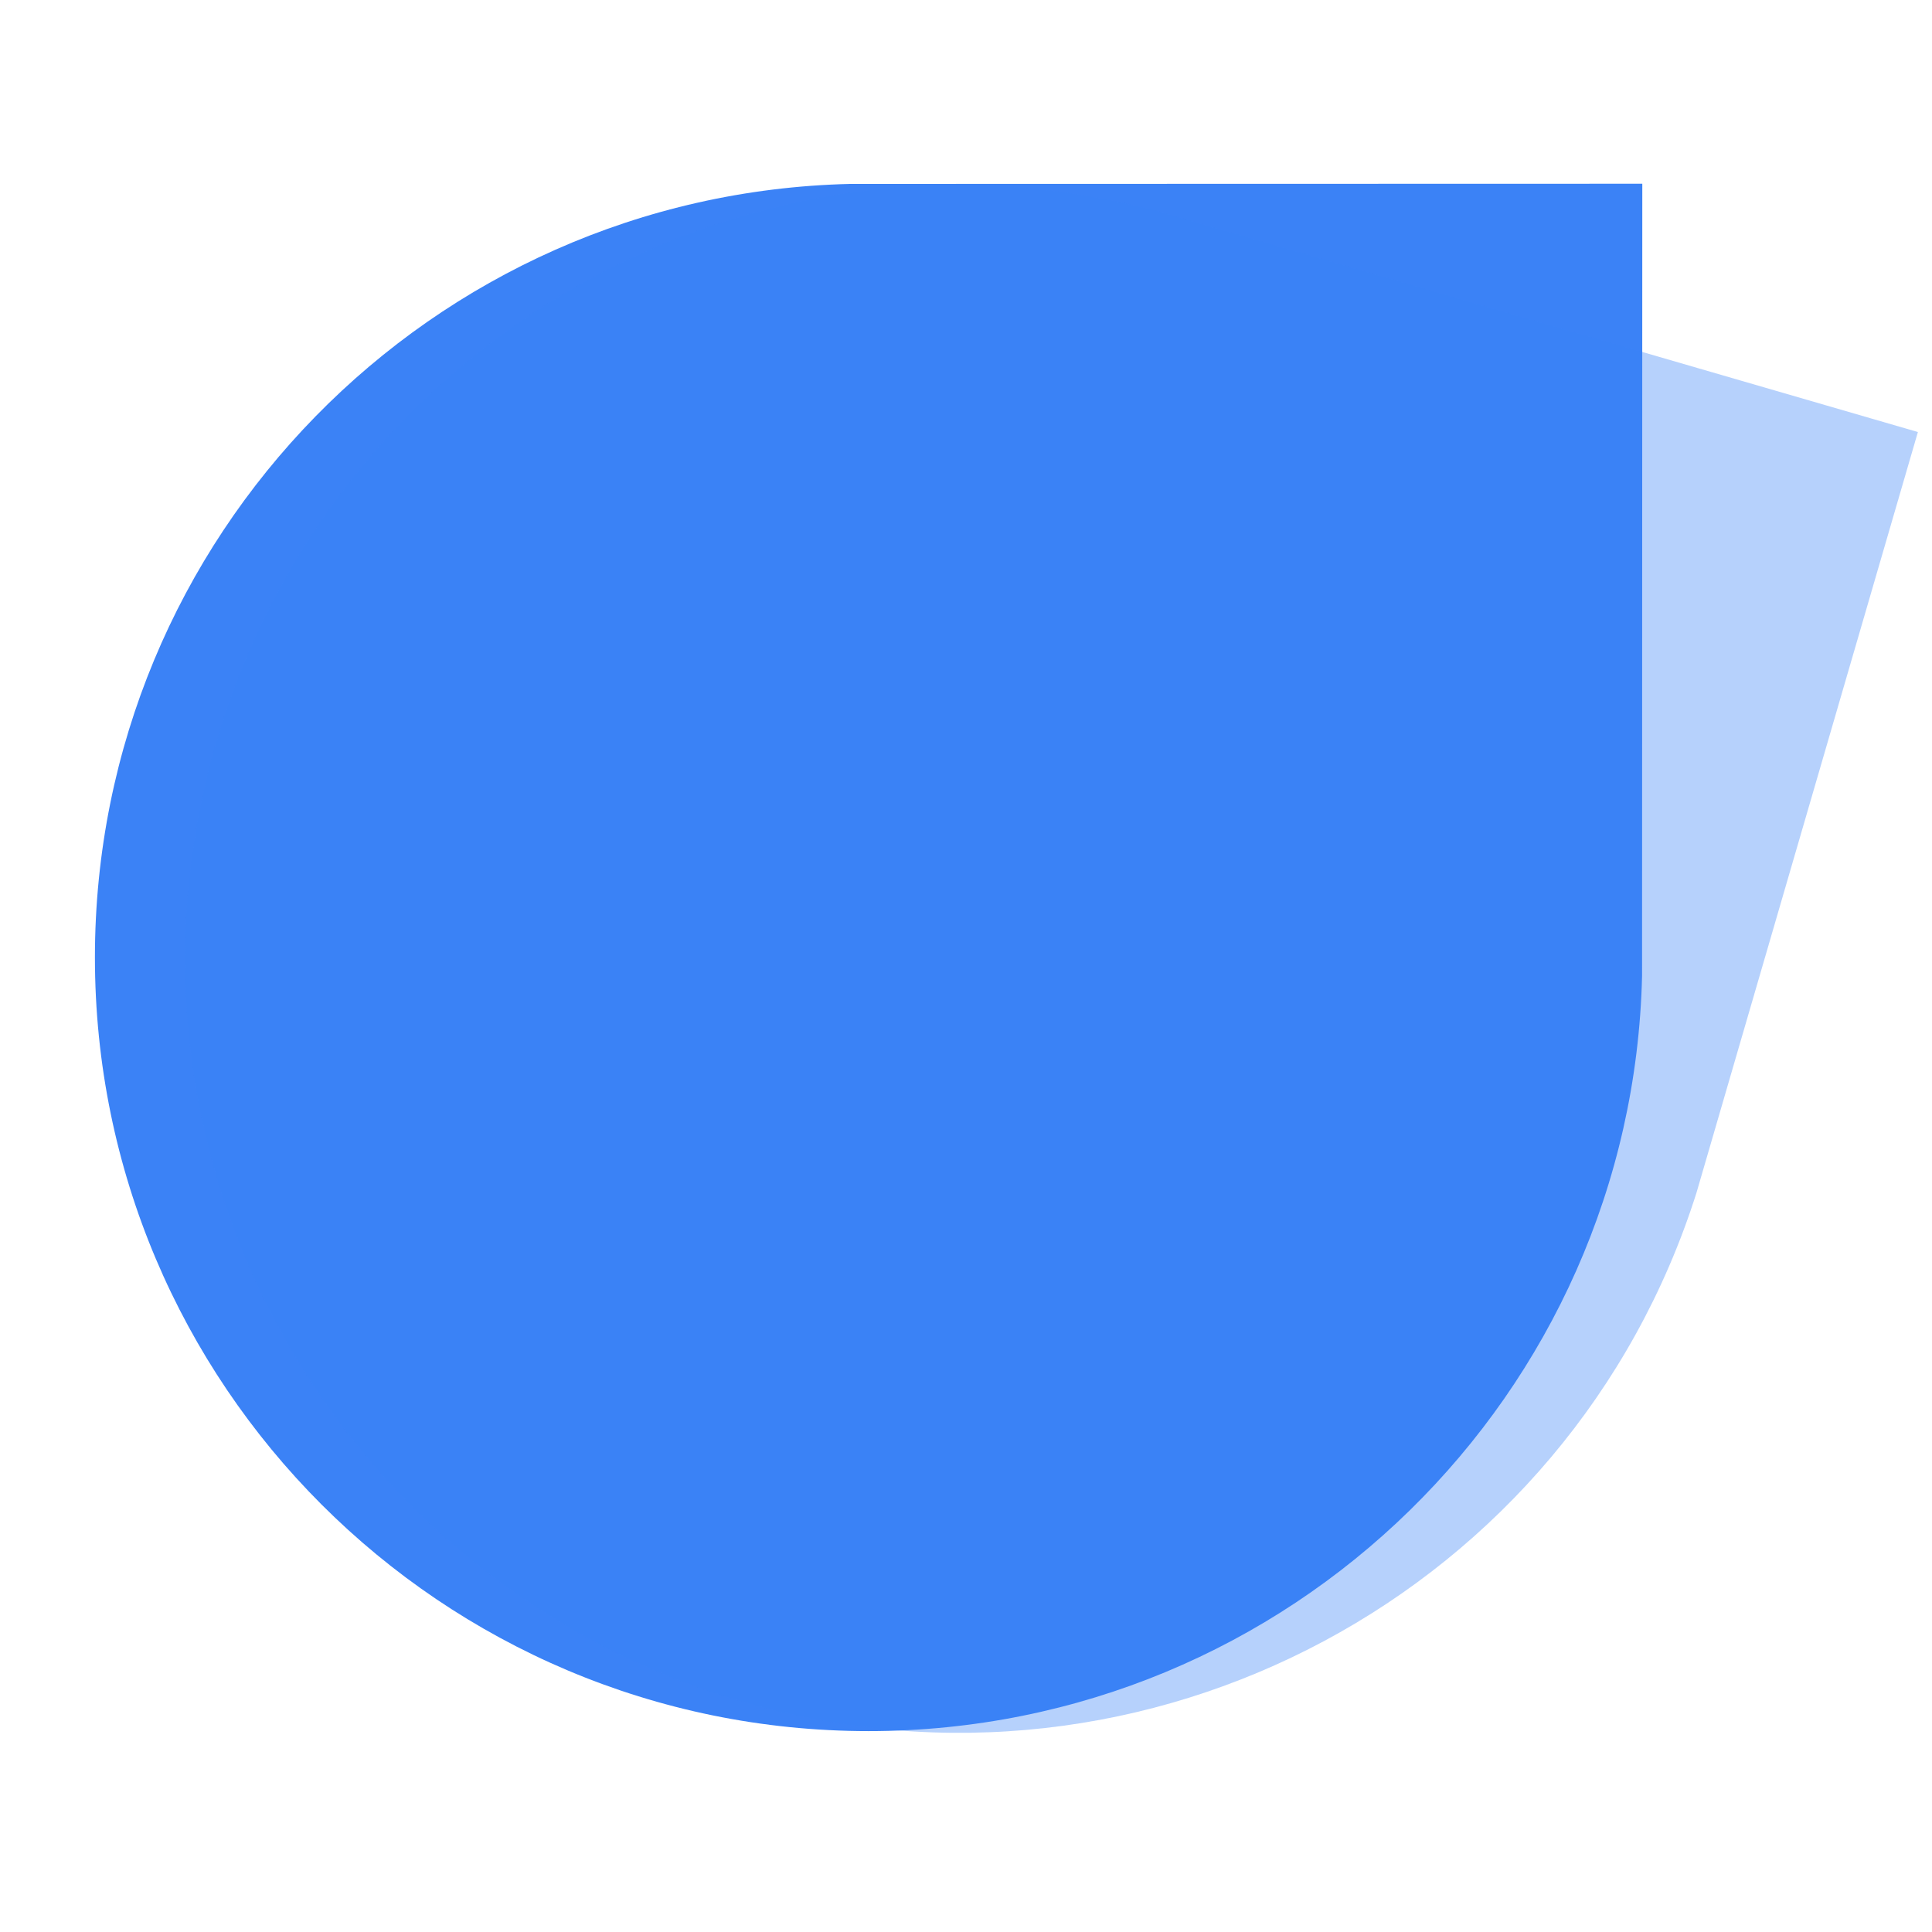
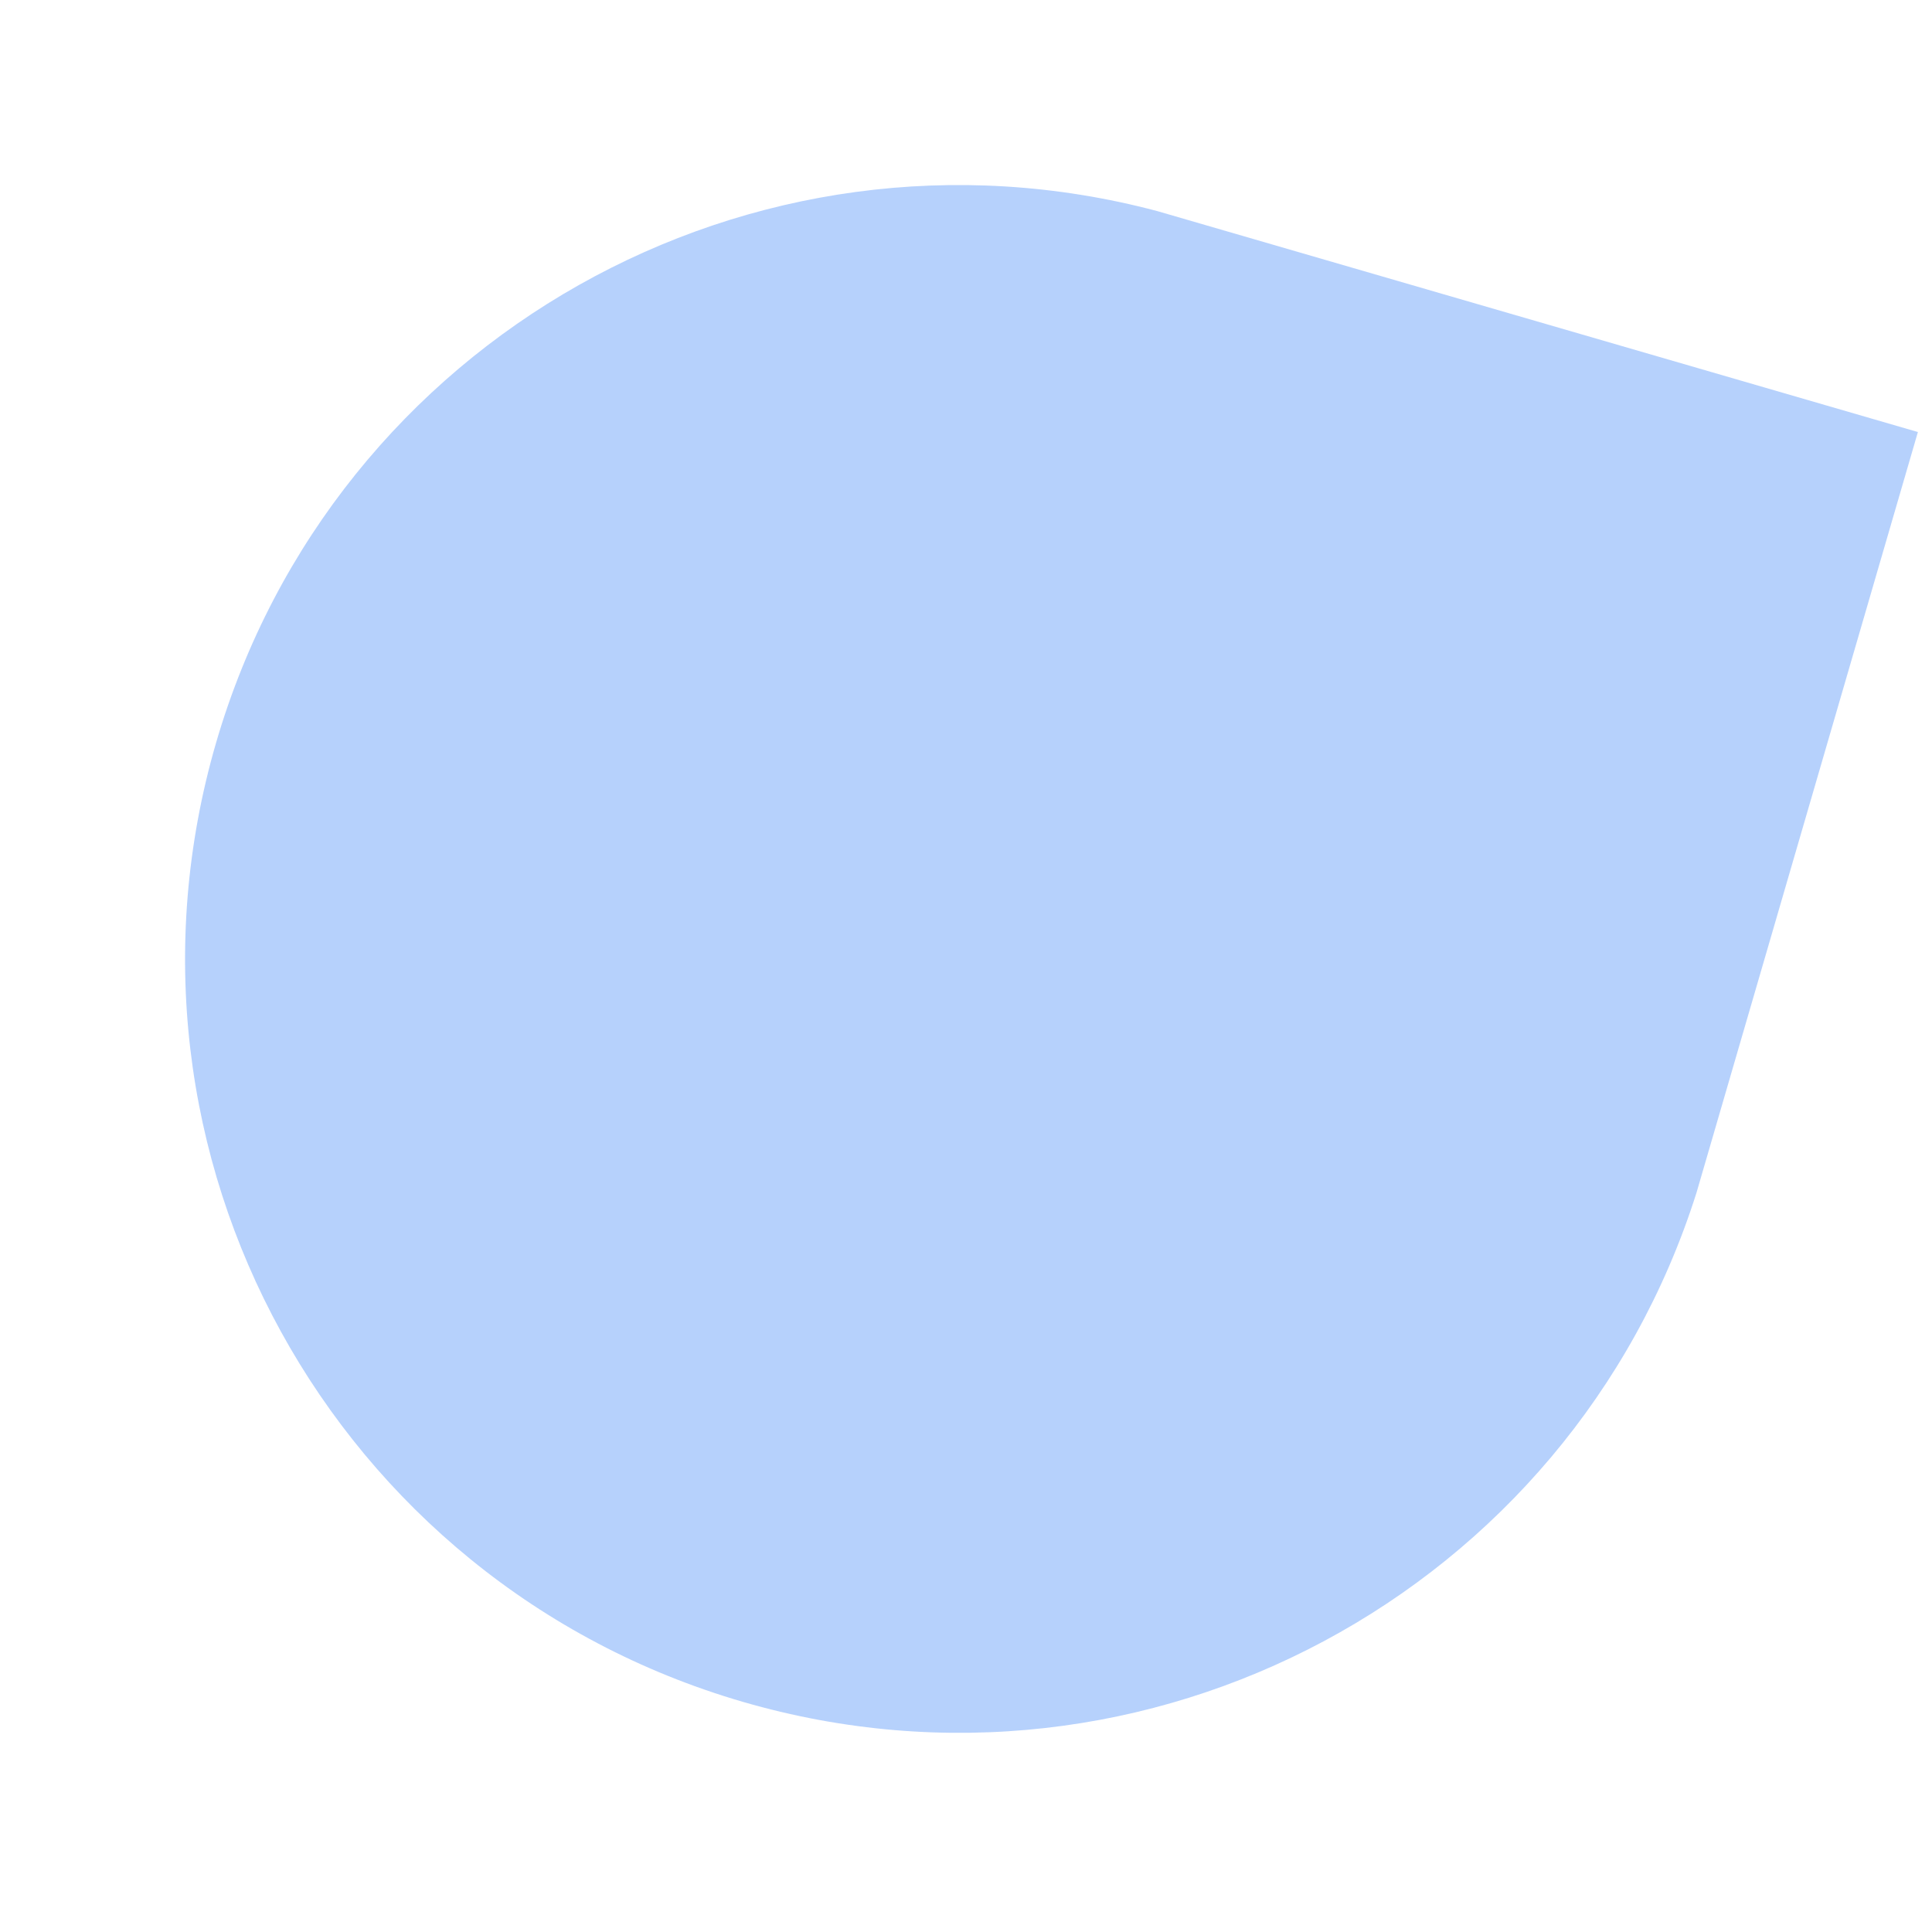
<svg xmlns="http://www.w3.org/2000/svg" width="60" height="60" viewBox="0 0 60 60" fill="none">
-   <path d="M26.402 5.712C13.397 6.017 2.948 16.655 2.948 29.733C2.948 43.004 13.705 53.761 26.975 53.761C40.054 53.761 50.692 43.312 50.996 30.306L51.003 5.706L26.402 5.712Z" fill="#3B82F6" />
  <path d="M35.938 6.555C23.364 3.216 10.361 10.514 6.709 23.072C3.004 35.815 10.33 49.148 23.072 52.853C35.631 56.505 48.763 49.441 52.687 37.038L59.562 13.417L35.938 6.555Z" fill="#3B82F6" fill-opacity="0.37" />
</svg>